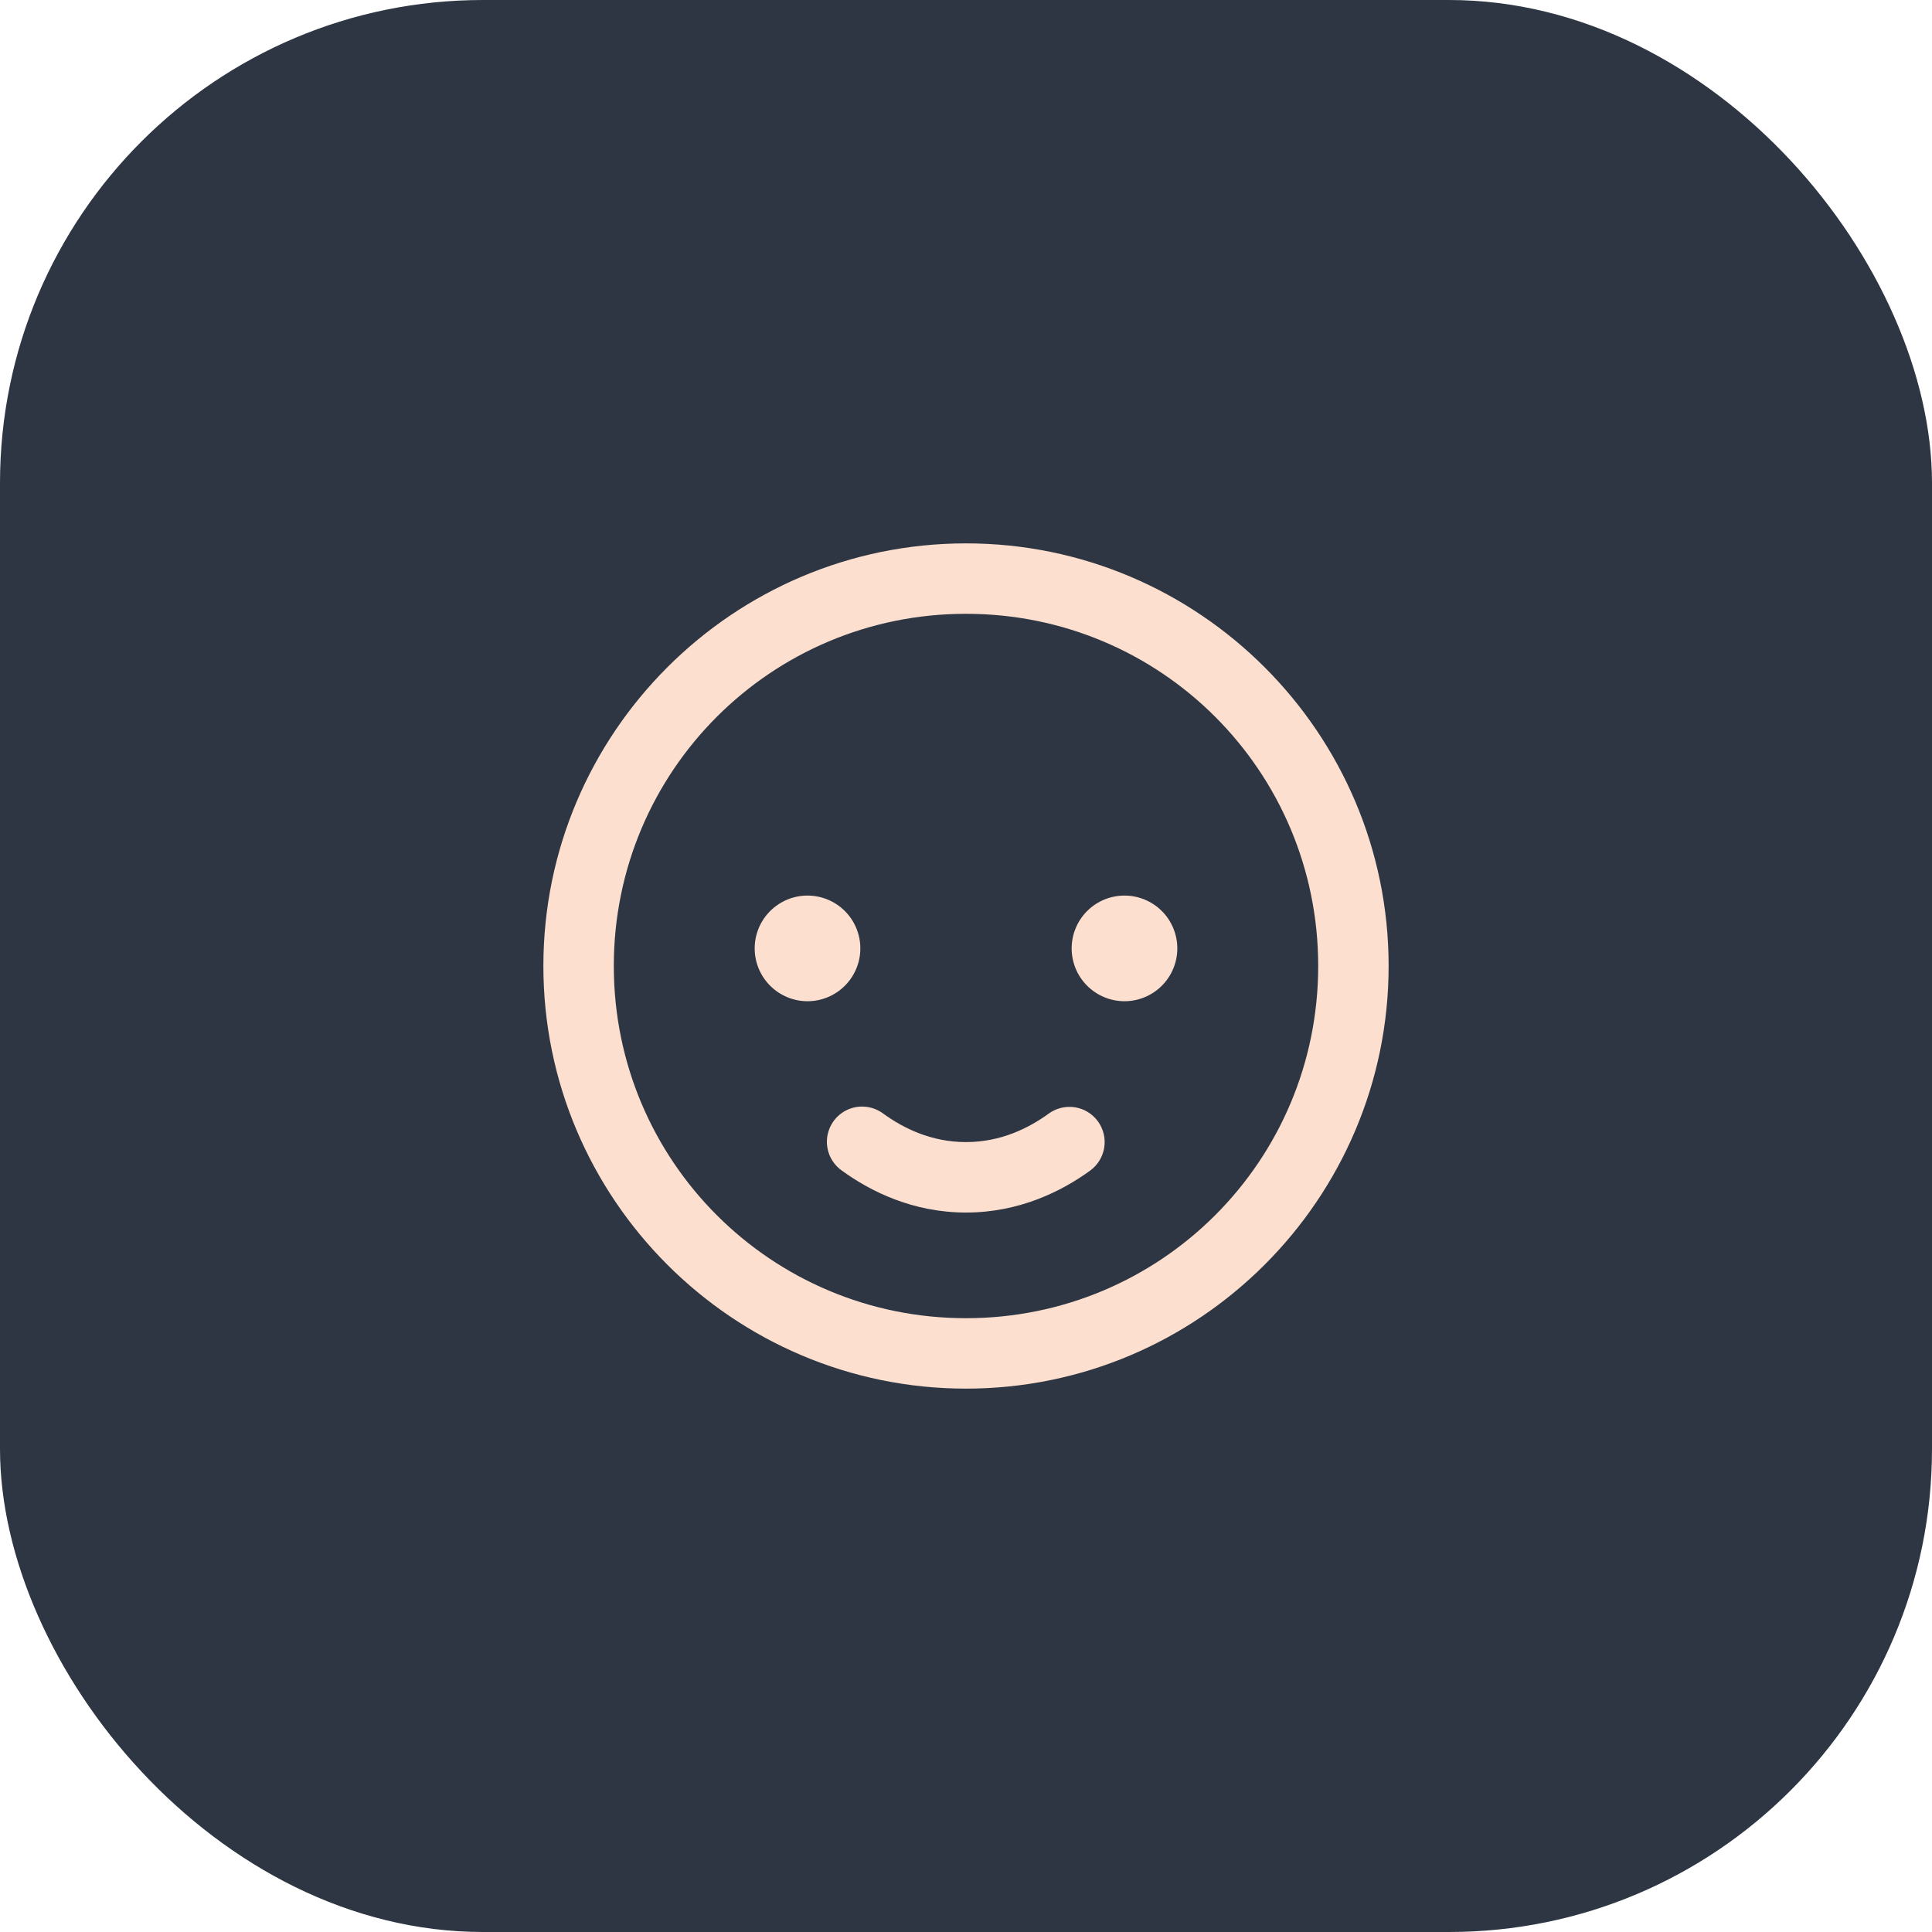
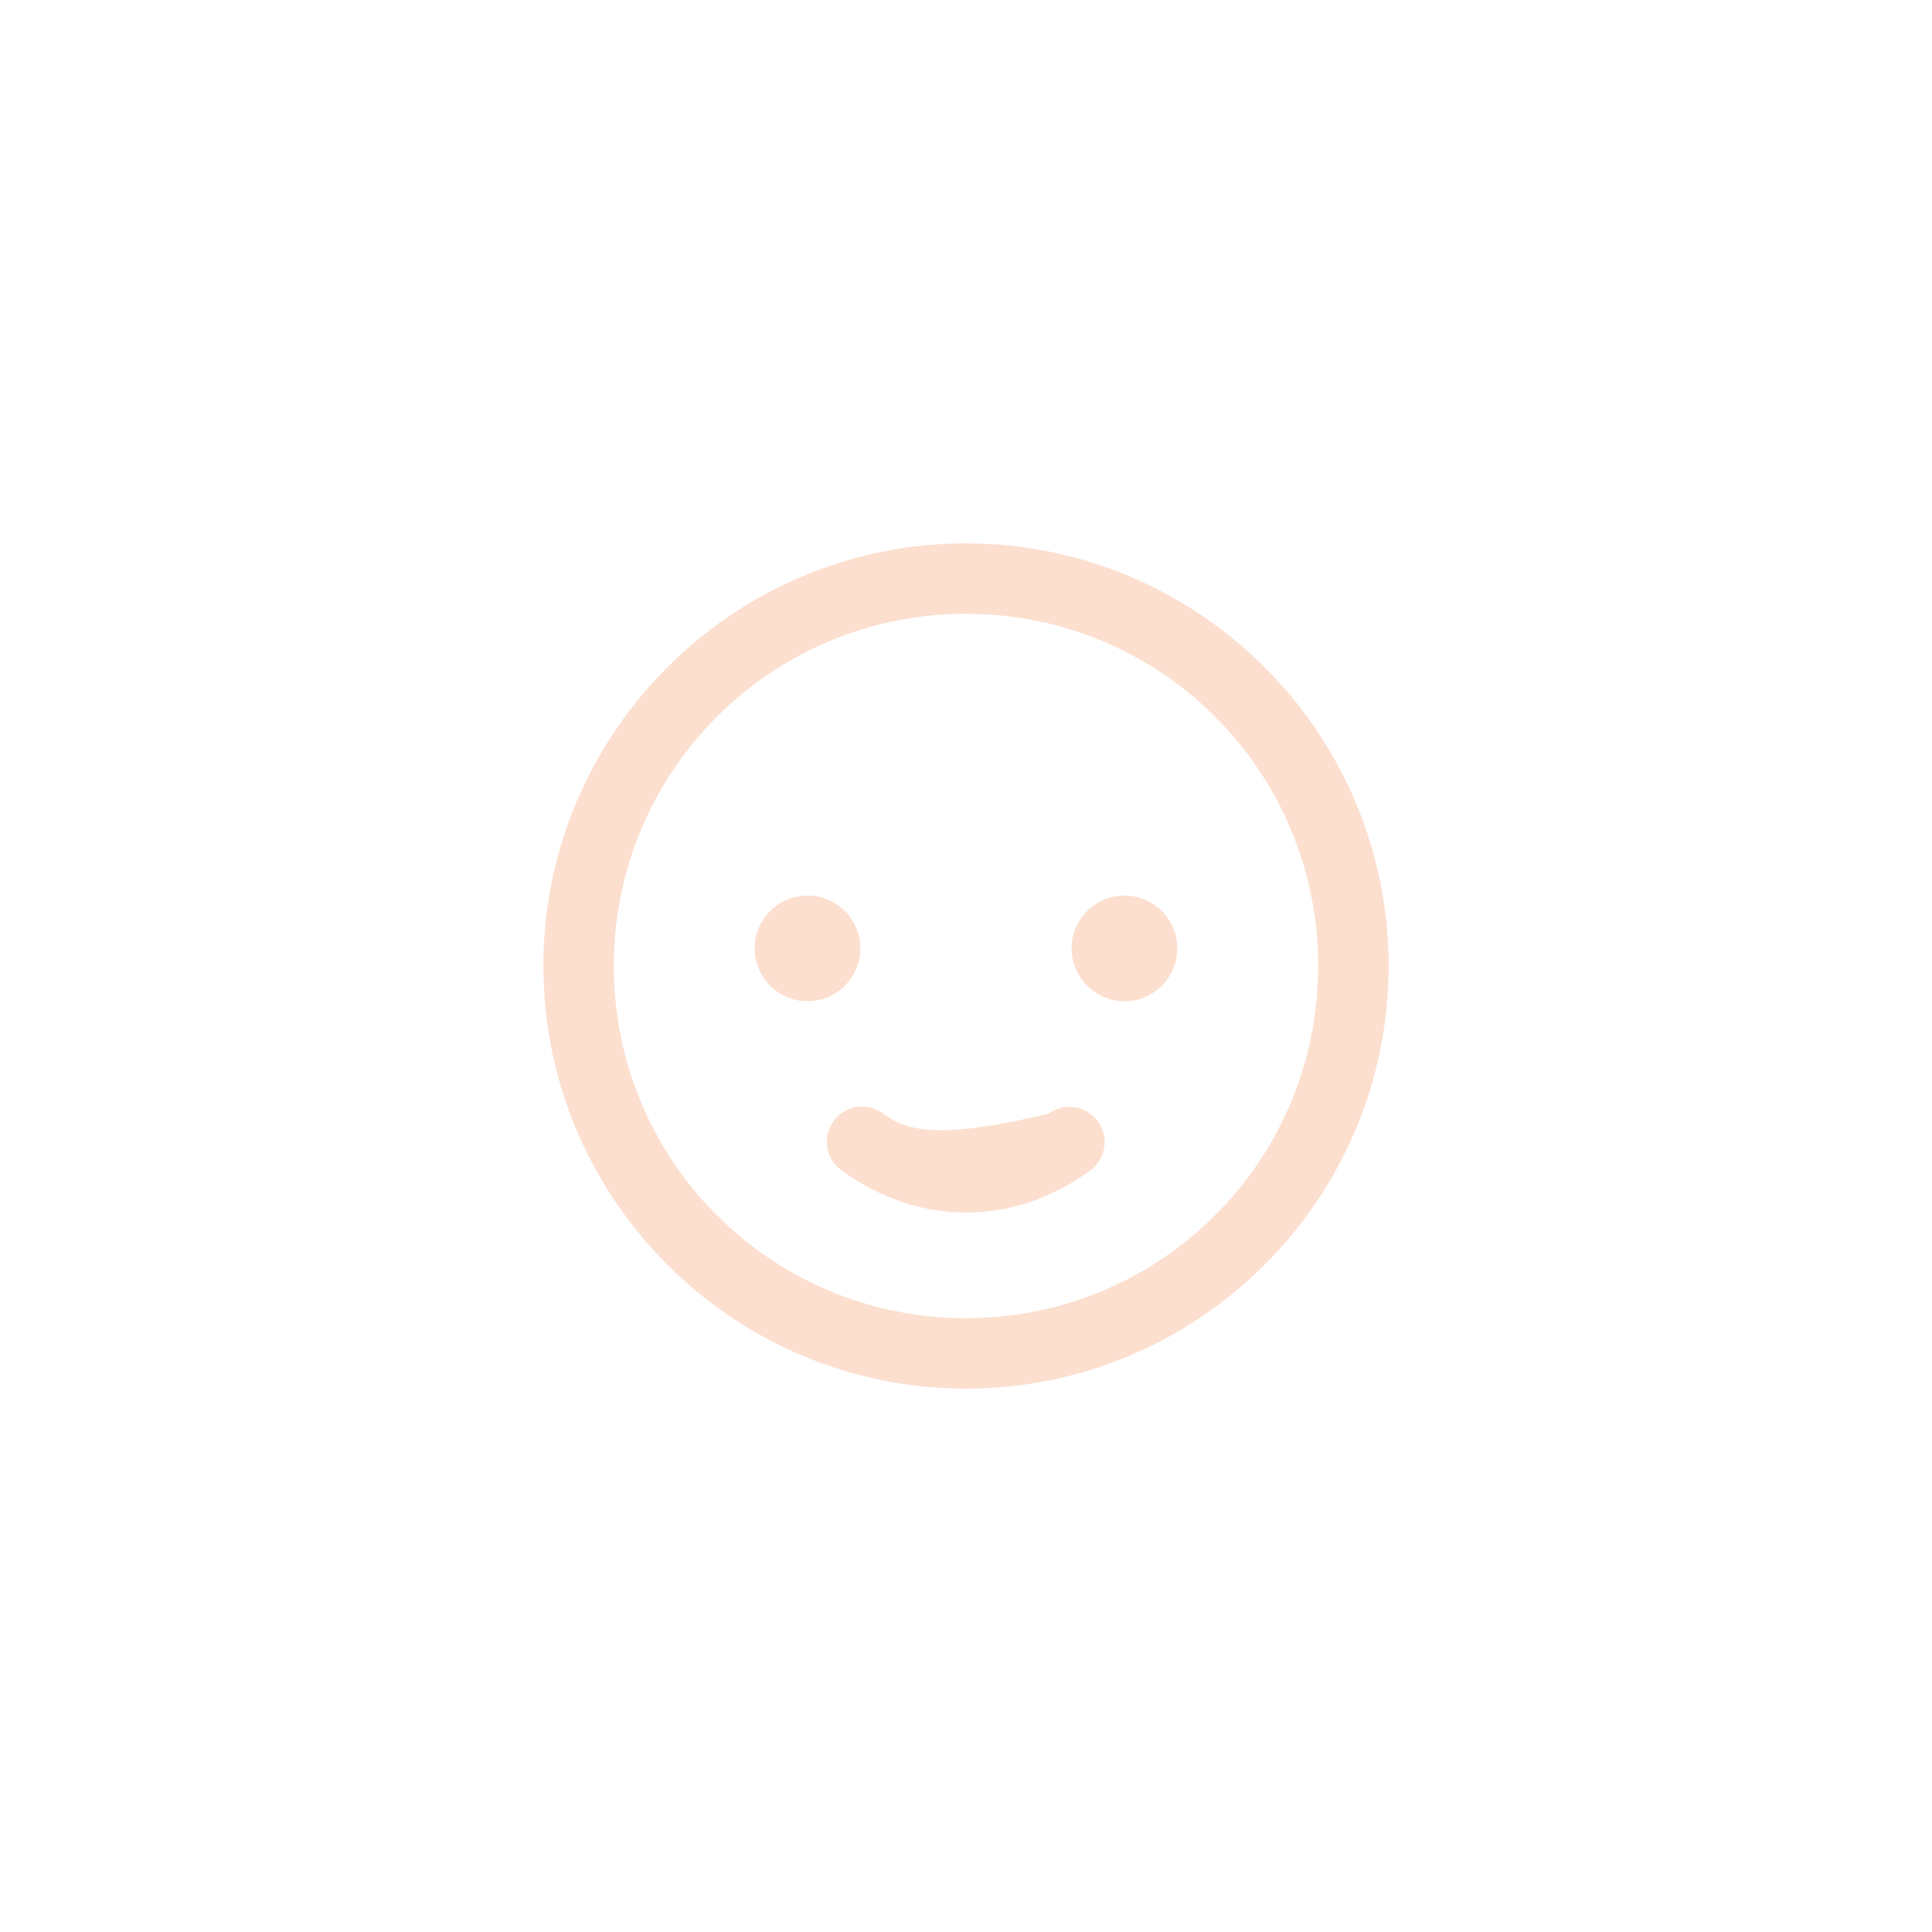
<svg xmlns="http://www.w3.org/2000/svg" width="64" height="64" viewBox="0 0 64 64" fill="none">
-   <rect width="64" height="64" rx="16" fill="#2D3642" />
-   <path d="M32 18C24.282 18 18 24.282 18 32C18 39.718 24.282 46 32 46C39.718 46 46 39.718 46 32C46 24.282 39.718 18 32 18ZM32 20.333C38.457 20.333 43.667 25.543 43.667 32C43.667 38.457 38.457 43.667 32 43.667C25.543 43.667 20.333 38.457 20.333 32C20.333 25.543 25.543 20.333 32 20.333ZM26.75 29.667C26.286 29.667 25.841 29.851 25.513 30.179C25.184 30.507 25 30.953 25 31.417C25 31.881 25.184 32.326 25.513 32.654C25.841 32.982 26.286 33.167 26.75 33.167C27.214 33.167 27.659 32.982 27.987 32.654C28.316 32.326 28.5 31.881 28.5 31.417C28.5 30.953 28.316 30.507 27.987 30.179C27.659 29.851 27.214 29.667 26.75 29.667ZM37.25 29.667C36.786 29.667 36.341 29.851 36.013 30.179C35.684 30.507 35.5 30.953 35.5 31.417C35.5 31.881 35.684 32.326 36.013 32.654C36.341 32.982 36.786 33.167 37.25 33.167C37.714 33.167 38.159 32.982 38.487 32.654C38.816 32.326 39 31.881 39 31.417C39 30.953 38.816 30.507 38.487 30.179C38.159 29.851 37.714 29.667 37.25 29.667ZM28.493 36.658C28.251 36.671 28.02 36.76 27.83 36.911C27.641 37.062 27.503 37.269 27.437 37.502C27.37 37.735 27.378 37.983 27.458 38.211C27.539 38.44 27.689 38.637 27.887 38.777C28.825 39.459 30.231 40.167 32 40.167C33.769 40.167 35.175 39.459 36.113 38.777C36.237 38.687 36.342 38.573 36.422 38.442C36.502 38.311 36.555 38.166 36.579 38.015C36.603 37.863 36.597 37.709 36.561 37.559C36.525 37.41 36.46 37.27 36.37 37.146C36.279 37.022 36.166 36.917 36.035 36.837C35.904 36.757 35.759 36.704 35.607 36.68C35.456 36.657 35.301 36.663 35.152 36.699C35.003 36.735 34.863 36.8 34.739 36.89C34.074 37.374 33.147 37.833 32 37.833C30.853 37.833 29.926 37.375 29.259 36.89C29.071 36.749 28.844 36.668 28.609 36.658C28.571 36.656 28.532 36.656 28.493 36.658Z" fill="#FCDFCF" />
+   <path d="M32 18C24.282 18 18 24.282 18 32C18 39.718 24.282 46 32 46C39.718 46 46 39.718 46 32C46 24.282 39.718 18 32 18ZM32 20.333C38.457 20.333 43.667 25.543 43.667 32C43.667 38.457 38.457 43.667 32 43.667C25.543 43.667 20.333 38.457 20.333 32C20.333 25.543 25.543 20.333 32 20.333ZM26.75 29.667C26.286 29.667 25.841 29.851 25.513 30.179C25.184 30.507 25 30.953 25 31.417C25 31.881 25.184 32.326 25.513 32.654C25.841 32.982 26.286 33.167 26.75 33.167C27.214 33.167 27.659 32.982 27.987 32.654C28.316 32.326 28.5 31.881 28.5 31.417C28.5 30.953 28.316 30.507 27.987 30.179C27.659 29.851 27.214 29.667 26.75 29.667ZM37.25 29.667C36.786 29.667 36.341 29.851 36.013 30.179C35.684 30.507 35.5 30.953 35.5 31.417C35.5 31.881 35.684 32.326 36.013 32.654C36.341 32.982 36.786 33.167 37.25 33.167C37.714 33.167 38.159 32.982 38.487 32.654C38.816 32.326 39 31.881 39 31.417C39 30.953 38.816 30.507 38.487 30.179C38.159 29.851 37.714 29.667 37.25 29.667ZM28.493 36.658C28.251 36.671 28.02 36.76 27.83 36.911C27.641 37.062 27.503 37.269 27.437 37.502C27.37 37.735 27.378 37.983 27.458 38.211C27.539 38.44 27.689 38.637 27.887 38.777C28.825 39.459 30.231 40.167 32 40.167C33.769 40.167 35.175 39.459 36.113 38.777C36.237 38.687 36.342 38.573 36.422 38.442C36.502 38.311 36.555 38.166 36.579 38.015C36.603 37.863 36.597 37.709 36.561 37.559C36.525 37.41 36.46 37.27 36.37 37.146C36.279 37.022 36.166 36.917 36.035 36.837C35.904 36.757 35.759 36.704 35.607 36.68C35.456 36.657 35.301 36.663 35.152 36.699C35.003 36.735 34.863 36.8 34.739 36.89C30.853 37.833 29.926 37.375 29.259 36.89C29.071 36.749 28.844 36.668 28.609 36.658C28.571 36.656 28.532 36.656 28.493 36.658Z" fill="#FCDFCF" />
</svg>